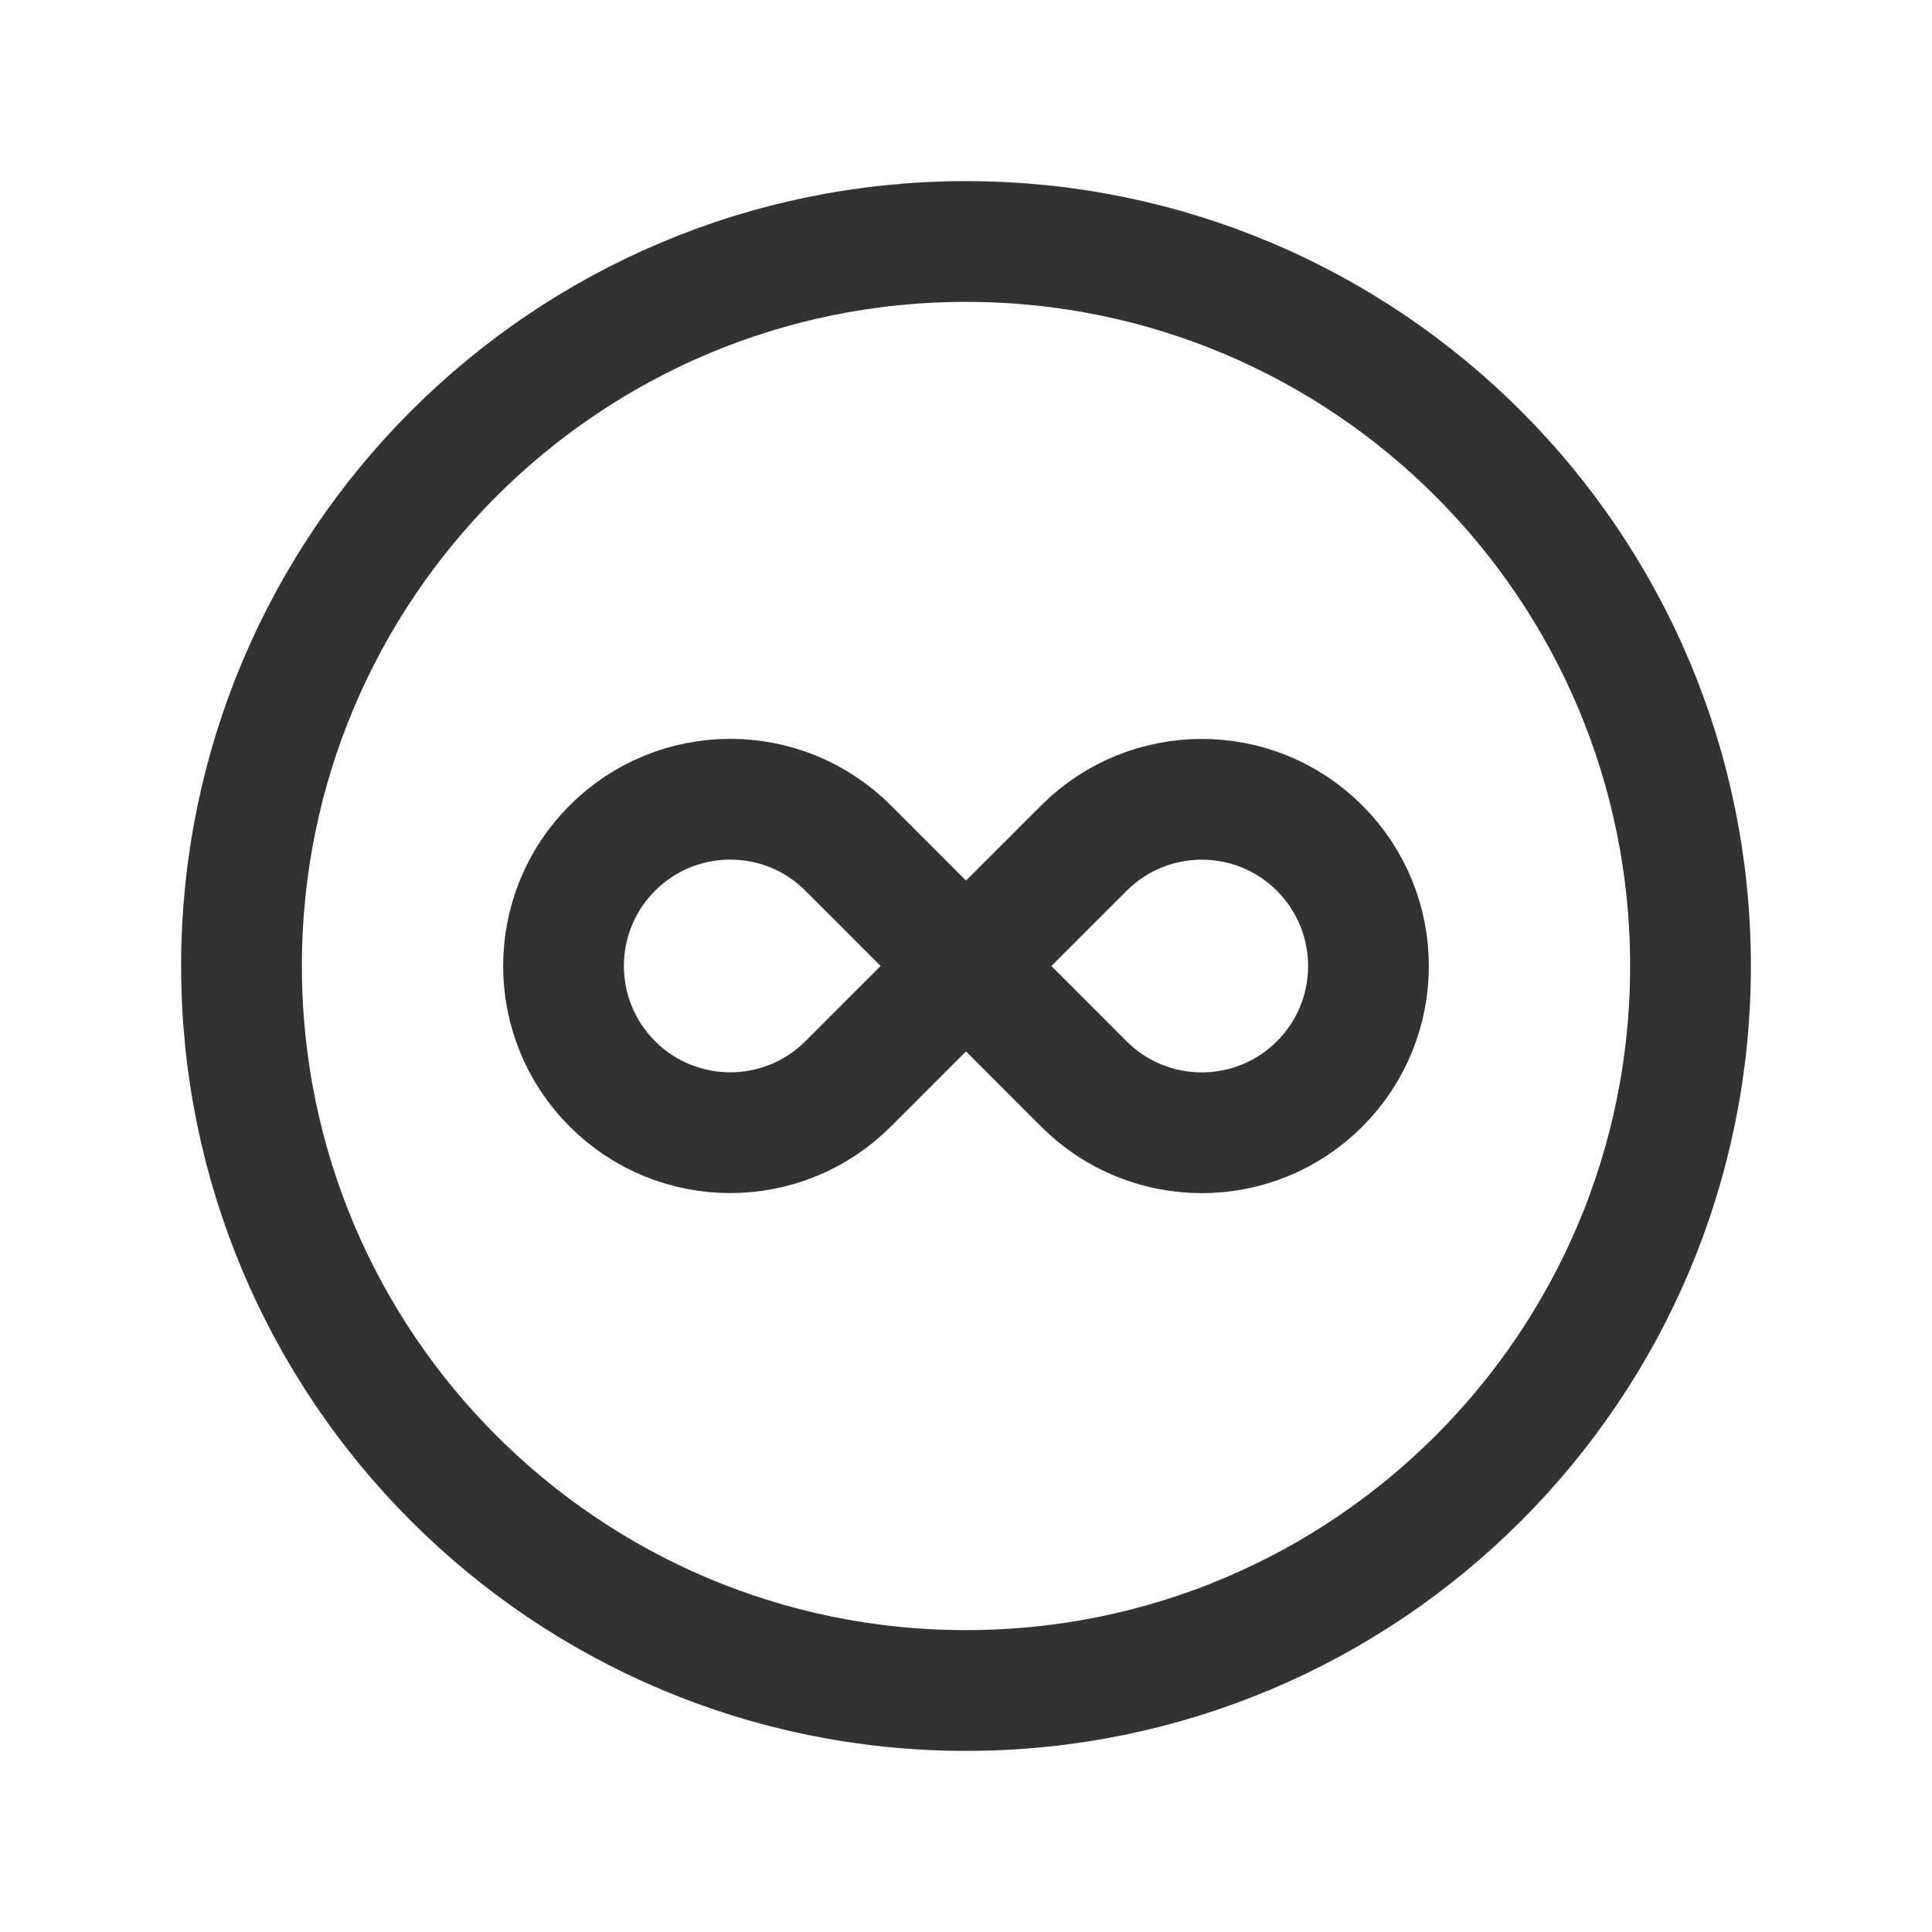
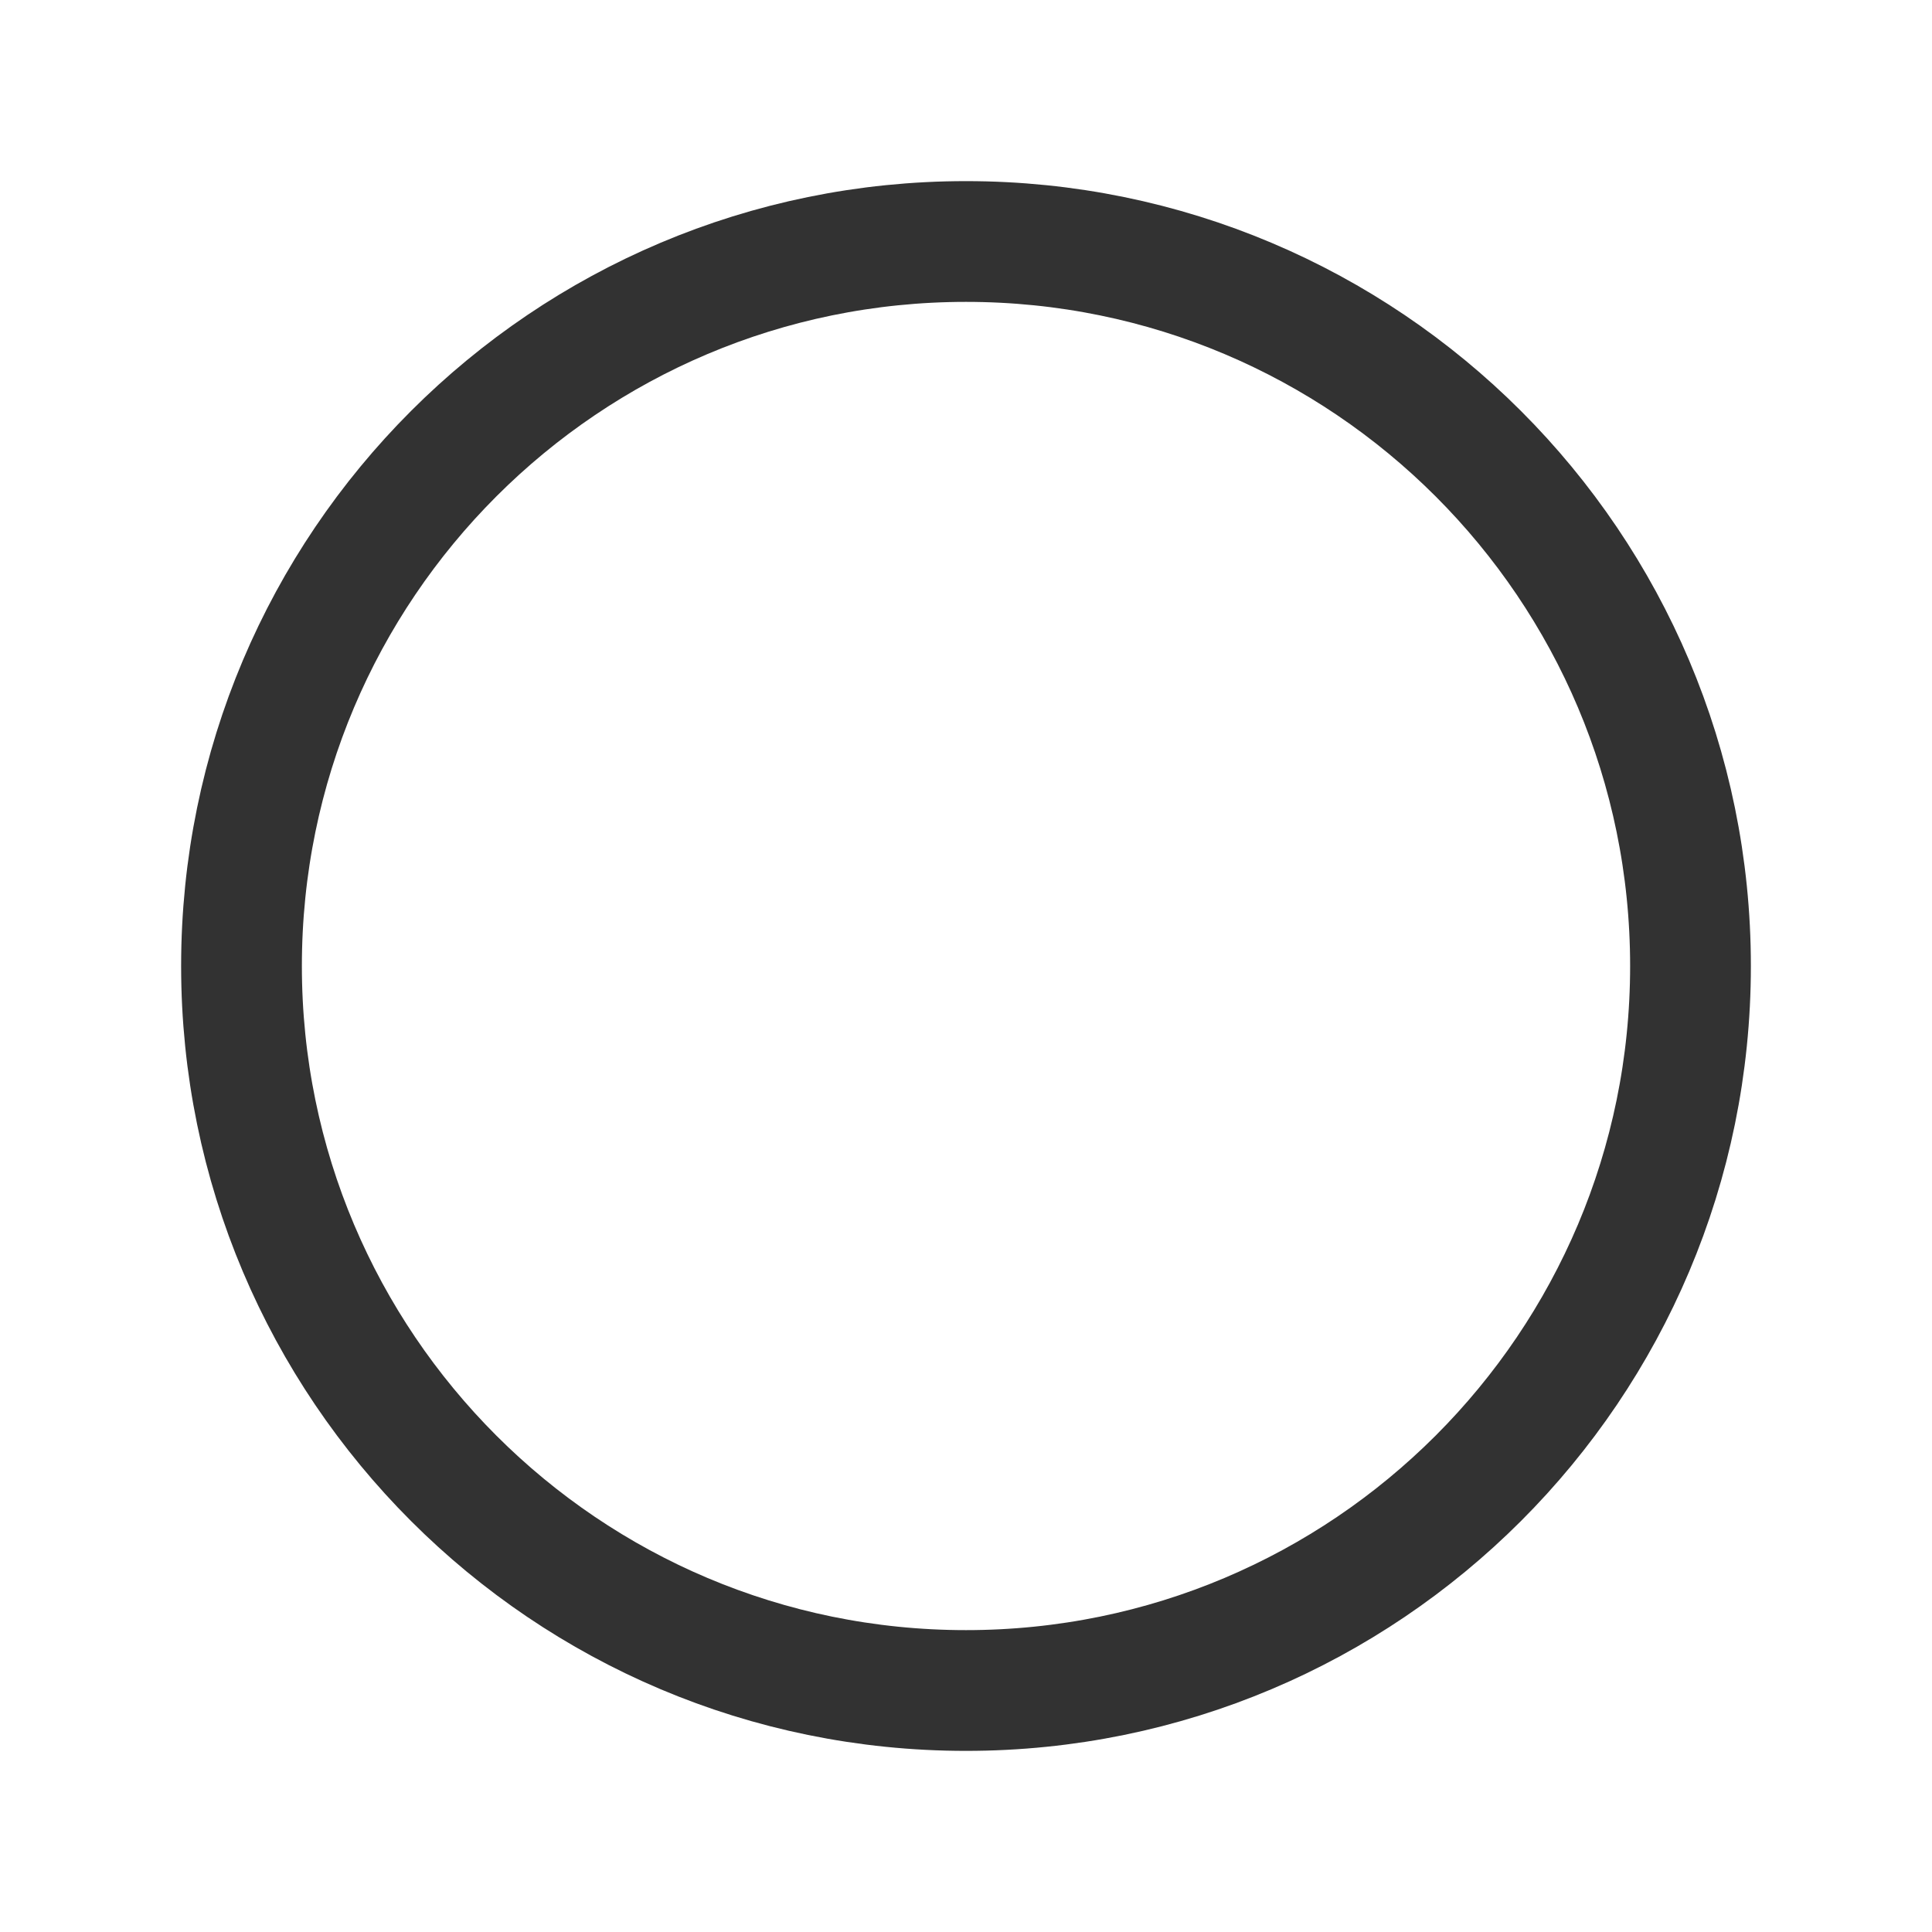
<svg xmlns="http://www.w3.org/2000/svg" width="24" height="24" viewBox="0 0 24 24" fill="none">
  <g clip-path="url(#clip0_3949_18531)">
    <path d="M12 21C16.971 21 21 16.971 21 12C21 7.029 16.971 3 12 3C7.029 3 3 7.029 3 12C3 16.971 7.029 21 12 21Z" stroke="#323232" stroke-width="1.5" stroke-linecap="round" stroke-linejoin="round" />
-     <path d="M7.607 13.464C6.798 12.655 6.798 11.344 7.607 10.535C8.416 9.726 9.727 9.726 10.536 10.535L12 12L10.536 13.464C9.727 14.273 8.415 14.273 7.607 13.464Z" stroke="#323232" stroke-width="1.5" stroke-linecap="round" stroke-linejoin="round" />
-     <path d="M16.393 10.536C17.202 11.345 17.202 12.656 16.393 13.465C15.584 14.274 14.273 14.274 13.464 13.465L12 12L13.464 10.536C14.273 9.727 15.585 9.727 16.393 10.536Z" stroke="#323232" stroke-width="1.5" stroke-linecap="round" stroke-linejoin="round" />
  </g>
  <defs>
    <clipPath id="clip0_3949_18531">
      <rect width="24" height="24" fill="white" />
    </clipPath>
  </defs>
</svg>